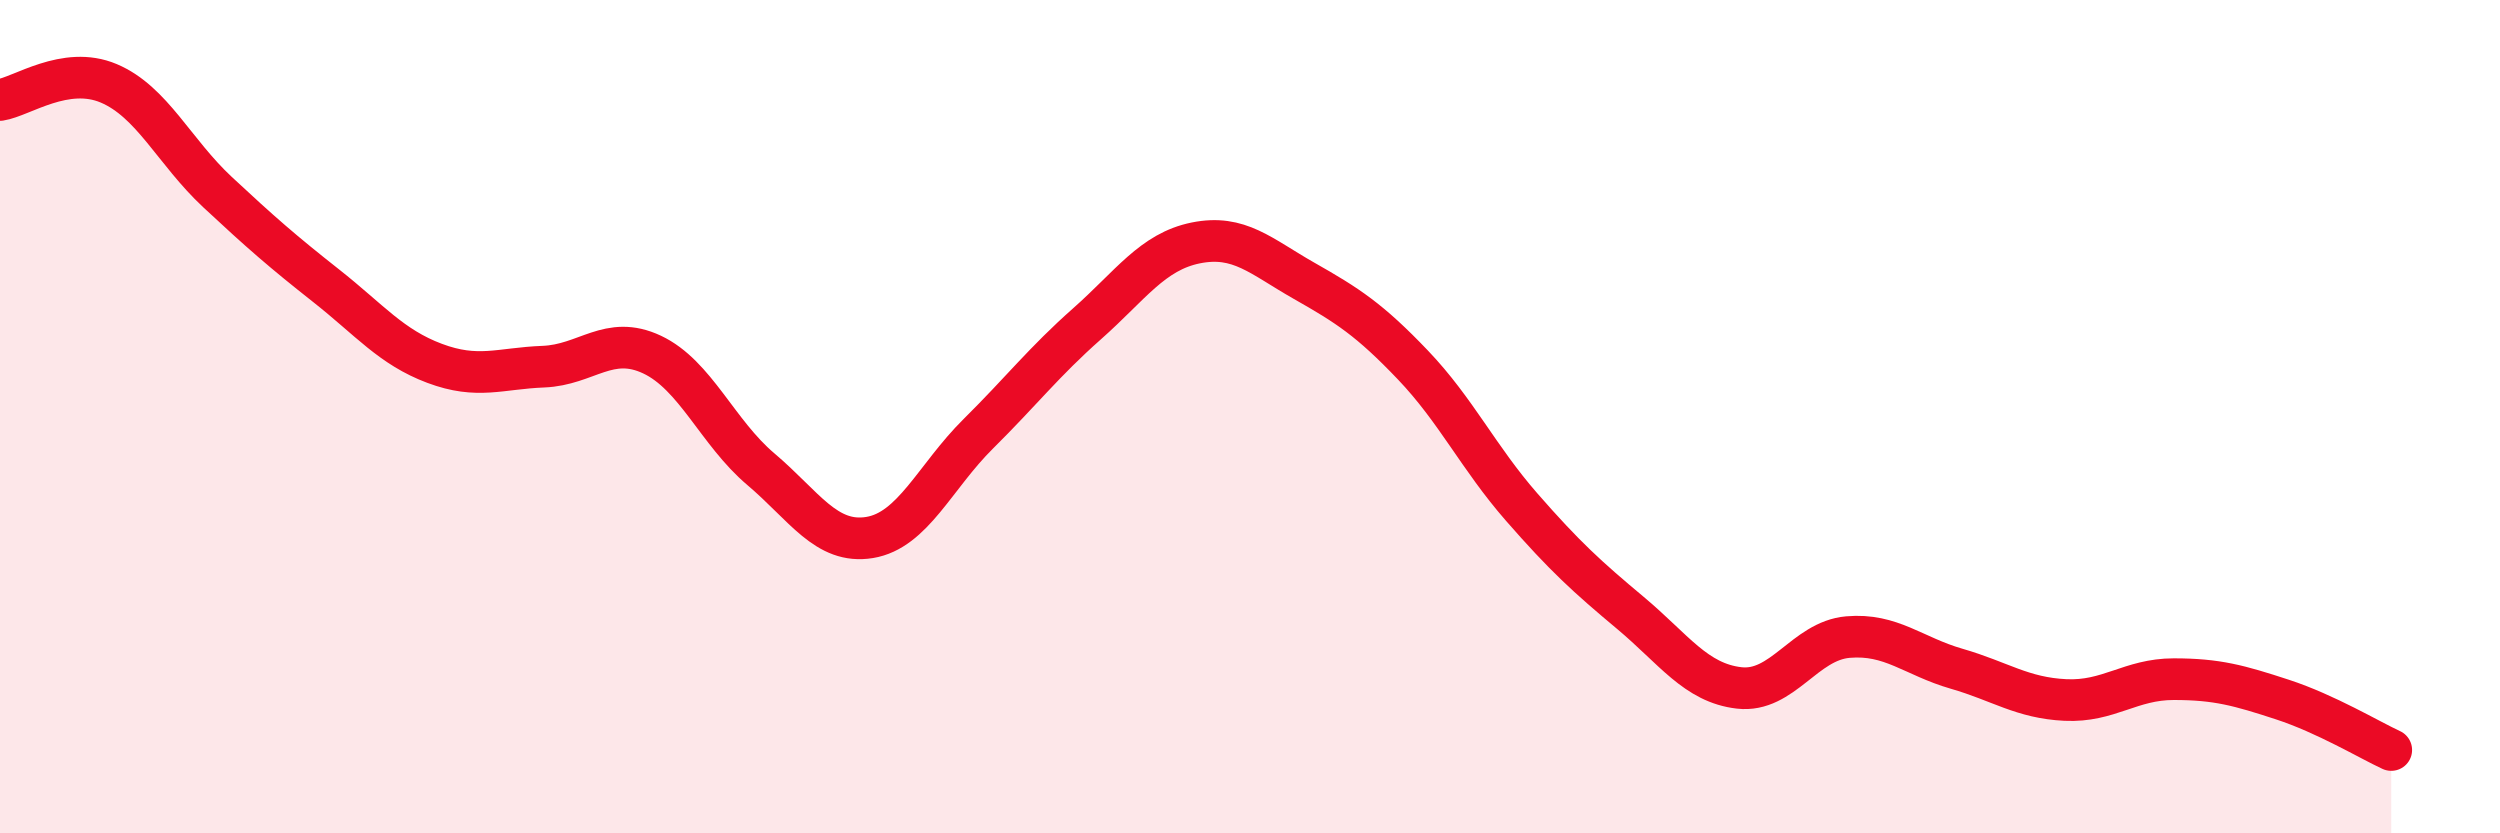
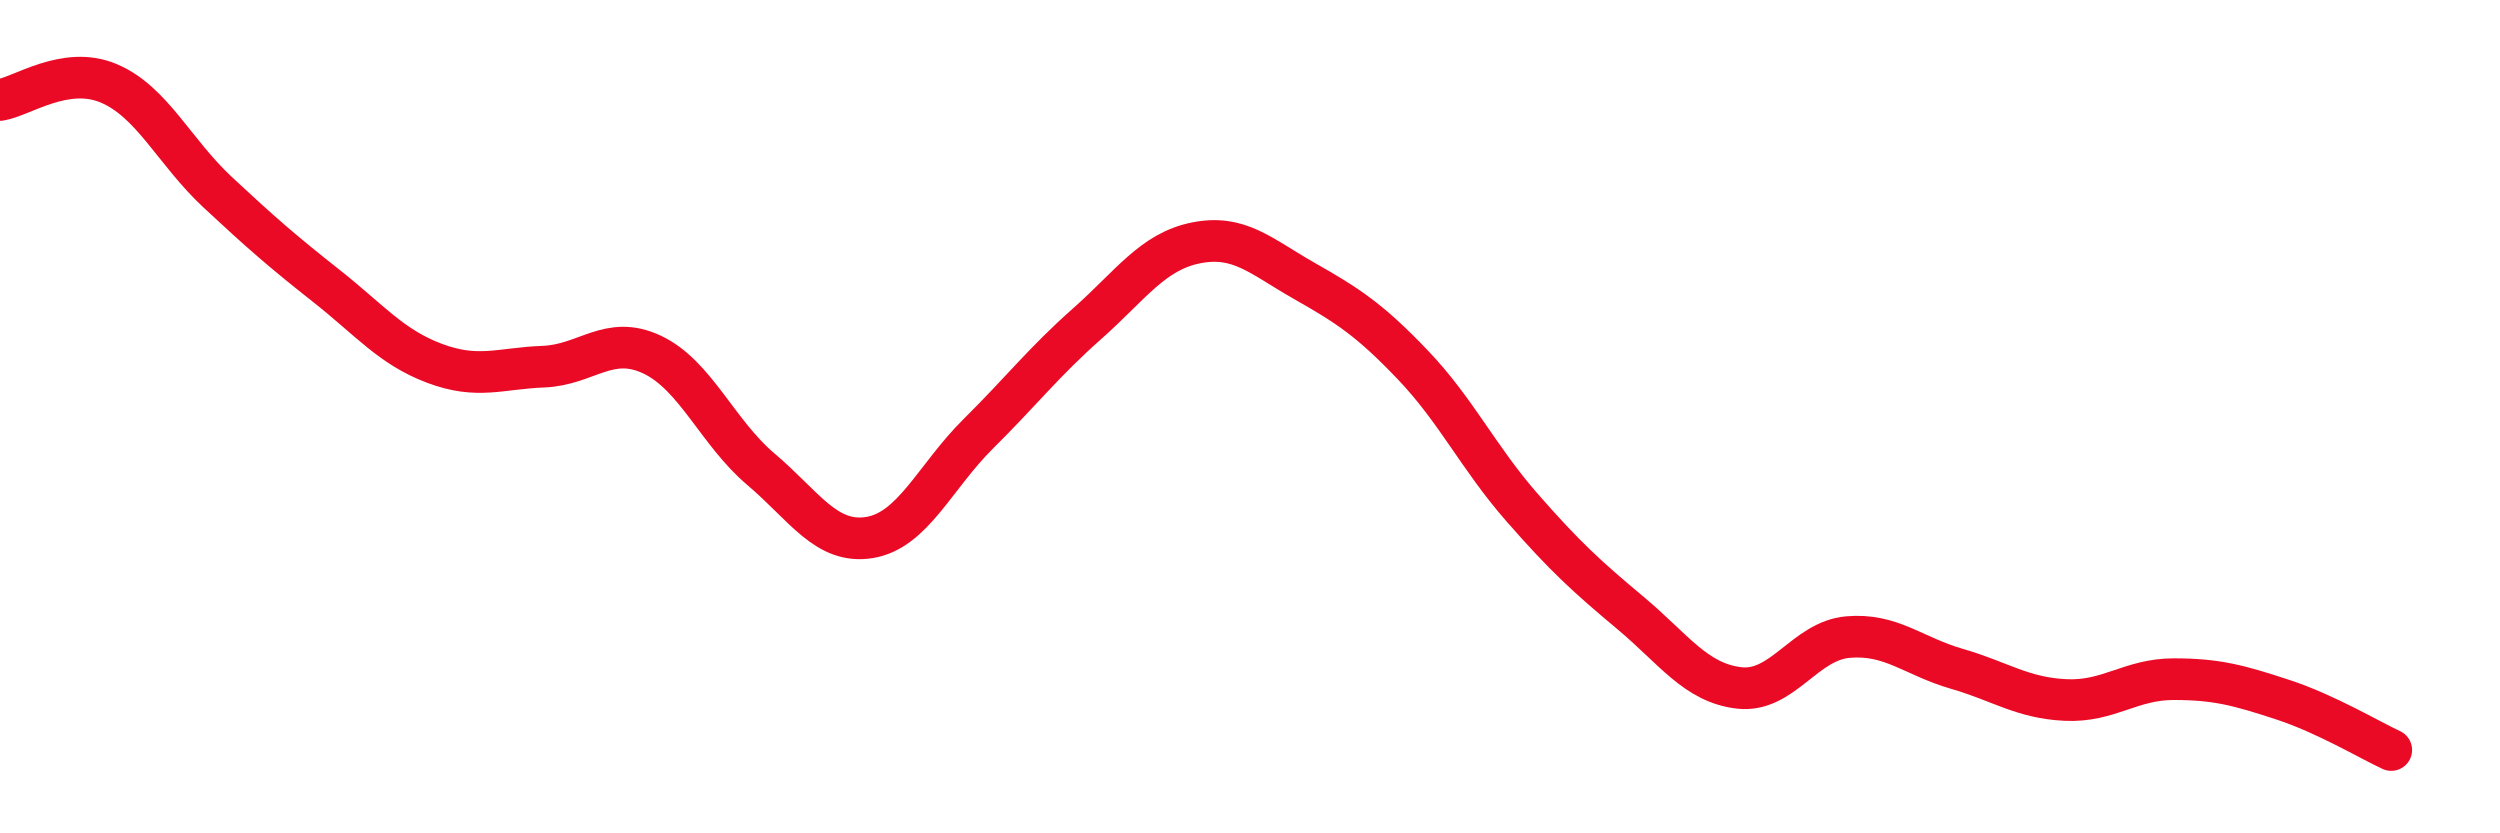
<svg xmlns="http://www.w3.org/2000/svg" width="60" height="20" viewBox="0 0 60 20">
-   <path d="M 0,2.4 C 0.52,2.32 1.57,1.56 2.61,2 C 3.65,2.44 4.18,3.64 5.22,4.61 C 6.26,5.58 6.79,6.04 7.83,6.86 C 8.87,7.68 9.39,8.33 10.43,8.72 C 11.47,9.11 12,8.84 13.04,8.8 C 14.08,8.76 14.61,8.02 15.65,8.51 C 16.69,9 17.22,10.38 18.26,11.26 C 19.3,12.14 19.83,13.07 20.87,12.9 C 21.91,12.73 22.44,11.44 23.48,10.41 C 24.52,9.38 25.05,8.69 26.09,7.77 C 27.13,6.85 27.66,6.04 28.7,5.83 C 29.74,5.62 30.26,6.15 31.3,6.74 C 32.34,7.33 32.87,7.67 33.91,8.76 C 34.95,9.85 35.48,10.98 36.52,12.17 C 37.56,13.36 38.09,13.84 39.13,14.71 C 40.17,15.58 40.7,16.39 41.74,16.51 C 42.78,16.63 43.31,15.38 44.35,15.29 C 45.39,15.2 45.92,15.75 46.96,16.05 C 48,16.35 48.53,16.75 49.57,16.8 C 50.61,16.85 51.13,16.3 52.17,16.3 C 53.21,16.3 53.74,16.45 54.78,16.79 C 55.82,17.13 56.87,17.76 57.39,18L57.39 20L0 20Z" fill="#EB0A25" opacity="0.1" stroke-linecap="round" stroke-linejoin="round" />
  <path d="M 0,2.4 C 0.52,2.32 1.57,1.56 2.61,2 C 3.65,2.44 4.18,3.64 5.22,4.61 C 6.26,5.58 6.79,6.04 7.83,6.86 C 8.87,7.68 9.39,8.33 10.43,8.72 C 11.47,9.11 12,8.84 13.04,8.8 C 14.08,8.76 14.61,8.02 15.65,8.51 C 16.69,9 17.22,10.38 18.26,11.26 C 19.3,12.14 19.83,13.07 20.87,12.9 C 21.91,12.73 22.44,11.44 23.48,10.41 C 24.52,9.38 25.05,8.69 26.09,7.77 C 27.13,6.85 27.66,6.04 28.7,5.83 C 29.74,5.62 30.26,6.15 31.3,6.74 C 32.34,7.33 32.87,7.67 33.91,8.76 C 34.95,9.85 35.48,10.98 36.52,12.17 C 37.56,13.36 38.09,13.84 39.13,14.71 C 40.17,15.58 40.7,16.39 41.74,16.51 C 42.78,16.63 43.31,15.38 44.35,15.29 C 45.39,15.2 45.92,15.75 46.96,16.05 C 48,16.35 48.53,16.75 49.57,16.8 C 50.61,16.85 51.13,16.3 52.17,16.3 C 53.21,16.3 53.74,16.45 54.78,16.79 C 55.82,17.13 56.87,17.76 57.39,18" stroke="#EB0A25" stroke-width="1" fill="none" stroke-linecap="round" stroke-linejoin="round" />
</svg>